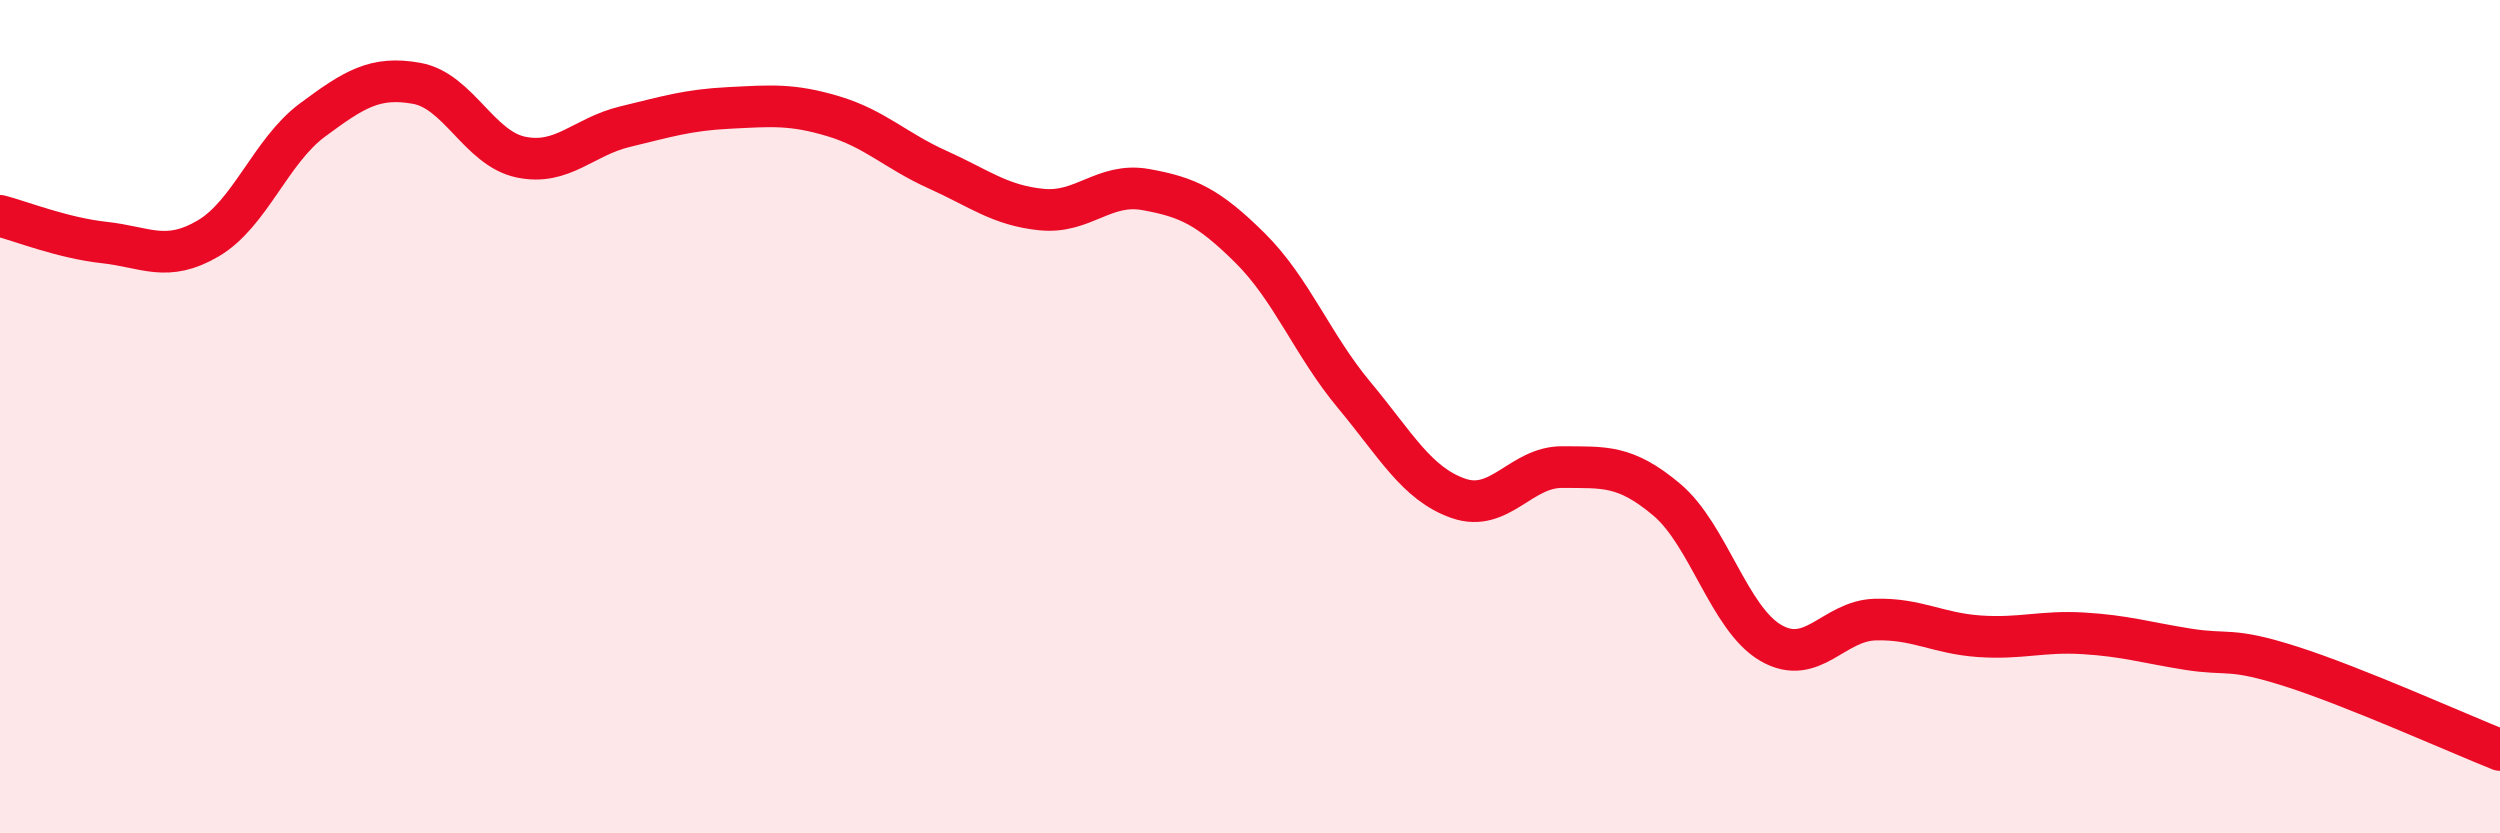
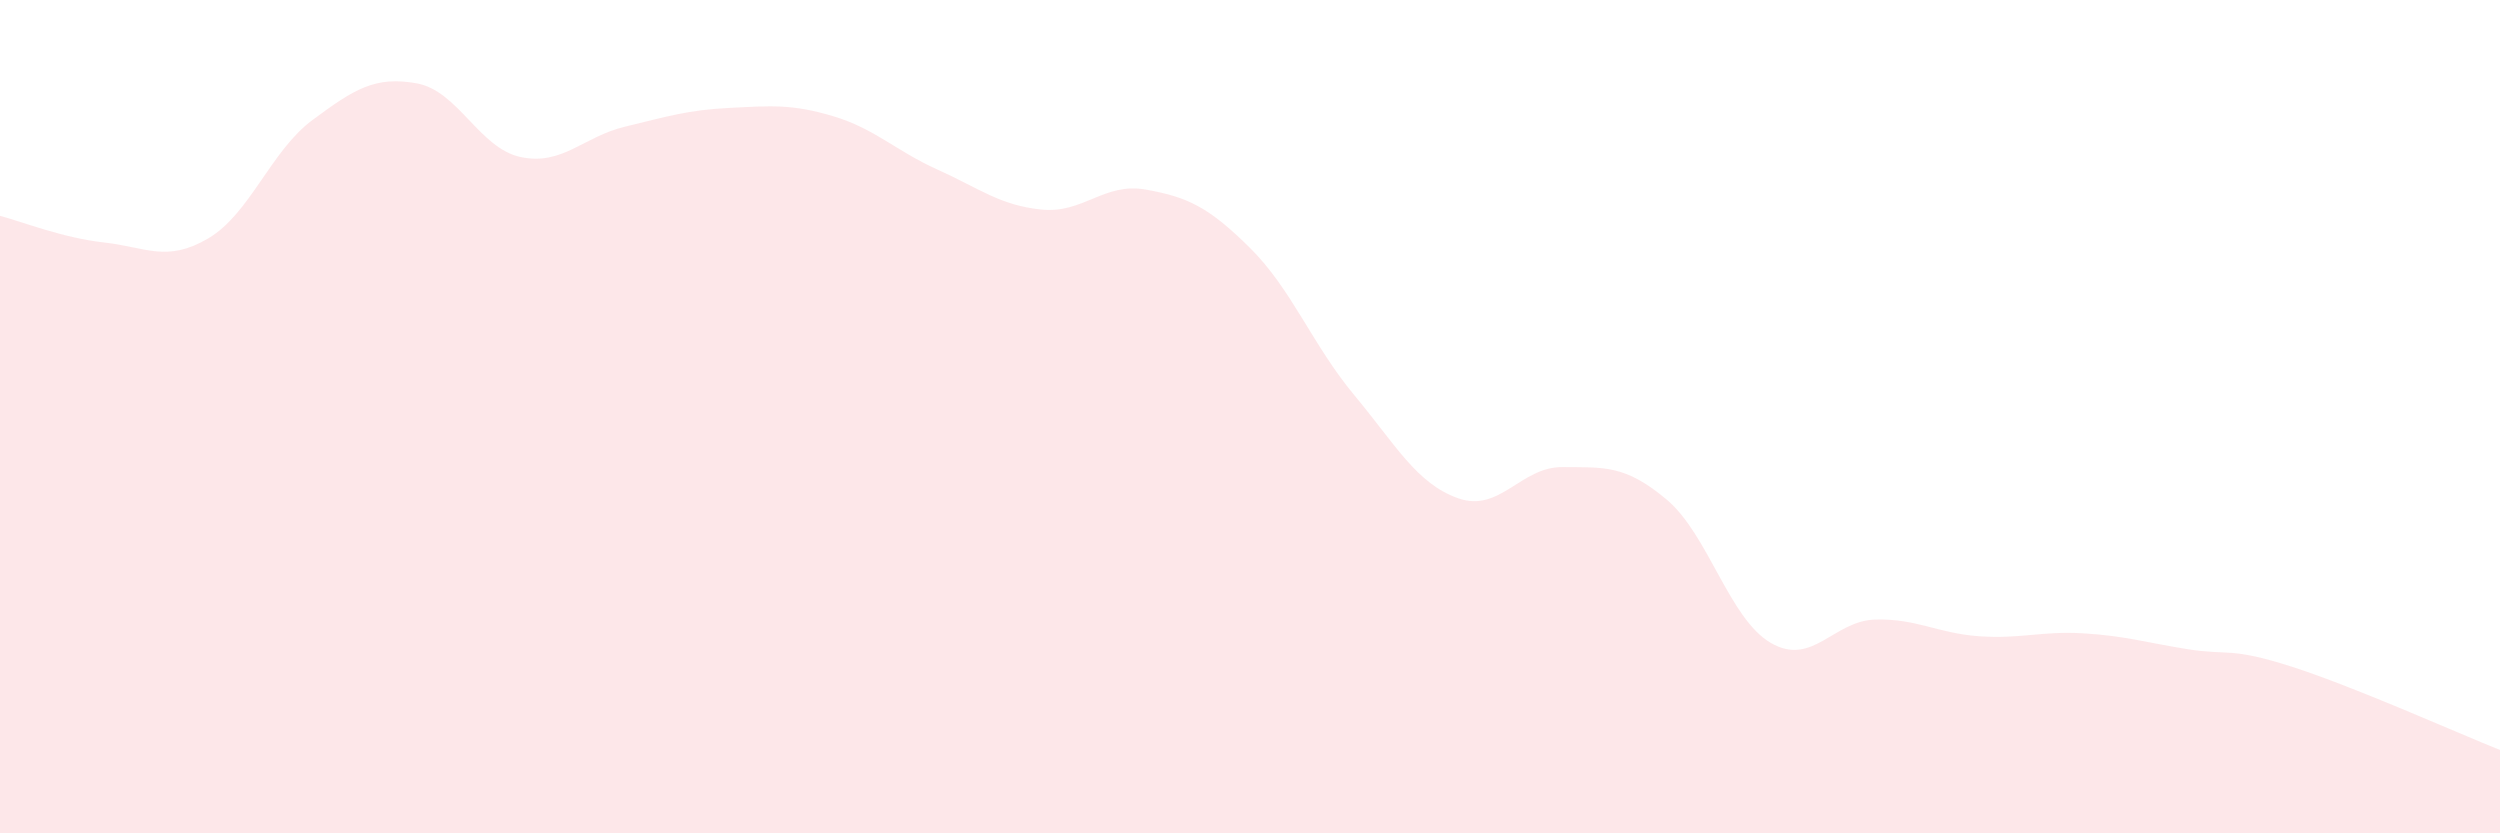
<svg xmlns="http://www.w3.org/2000/svg" width="60" height="20" viewBox="0 0 60 20">
  <path d="M 0,5.18 C 0.5,5.31 1.5,5.71 2.5,5.82 C 3.5,5.93 4,6.31 5,5.72 C 6,5.13 6.5,3.62 7.5,2.88 C 8.5,2.14 9,1.82 10,2 C 11,2.18 11.5,3.56 12.5,3.77 C 13.5,3.98 14,3.28 15,3.04 C 16,2.8 16.5,2.64 17.5,2.59 C 18.5,2.54 19,2.49 20,2.79 C 21,3.09 21.5,3.62 22.5,4.07 C 23.5,4.52 24,4.93 25,5.03 C 26,5.13 26.5,4.37 27.5,4.55 C 28.5,4.73 29,4.96 30,5.95 C 31,6.94 31.5,8.28 32.5,9.48 C 33.5,10.68 34,11.61 35,11.96 C 36,12.31 36.5,11.2 37.5,11.21 C 38.5,11.22 39,11.15 40,11.99 C 41,12.83 41.5,14.85 42.5,15.43 C 43.5,16.01 44,14.9 45,14.87 C 46,14.84 46.5,15.2 47.5,15.27 C 48.5,15.34 49,15.14 50,15.2 C 51,15.26 51.5,15.42 52.5,15.58 C 53.5,15.74 53.5,15.52 55,16 C 56.5,16.48 59,17.6 60,18L60 20L0 20Z" fill="#EB0A25" opacity="0.1" stroke-linecap="round" stroke-linejoin="round" />
-   <path d="M 0,5.18 C 0.5,5.31 1.5,5.71 2.5,5.82 C 3.5,5.93 4,6.31 5,5.72 C 6,5.13 6.5,3.62 7.5,2.88 C 8.5,2.14 9,1.82 10,2 C 11,2.18 11.5,3.56 12.5,3.77 C 13.5,3.98 14,3.28 15,3.04 C 16,2.8 16.5,2.64 17.5,2.59 C 18.5,2.54 19,2.49 20,2.79 C 21,3.09 21.5,3.62 22.5,4.07 C 23.5,4.52 24,4.93 25,5.03 C 26,5.13 26.5,4.37 27.5,4.55 C 28.5,4.73 29,4.96 30,5.95 C 31,6.94 31.5,8.28 32.5,9.48 C 33.5,10.68 34,11.61 35,11.96 C 36,12.31 36.5,11.2 37.5,11.21 C 38.5,11.22 39,11.15 40,11.99 C 41,12.83 41.5,14.85 42.5,15.43 C 43.5,16.01 44,14.9 45,14.87 C 46,14.84 46.5,15.2 47.5,15.27 C 48.5,15.34 49,15.14 50,15.2 C 51,15.26 51.5,15.42 52.5,15.58 C 53.5,15.74 53.5,15.52 55,16 C 56.5,16.48 59,17.6 60,18" stroke="#EB0A25" stroke-width="1" fill="none" stroke-linecap="round" stroke-linejoin="round" />
</svg>